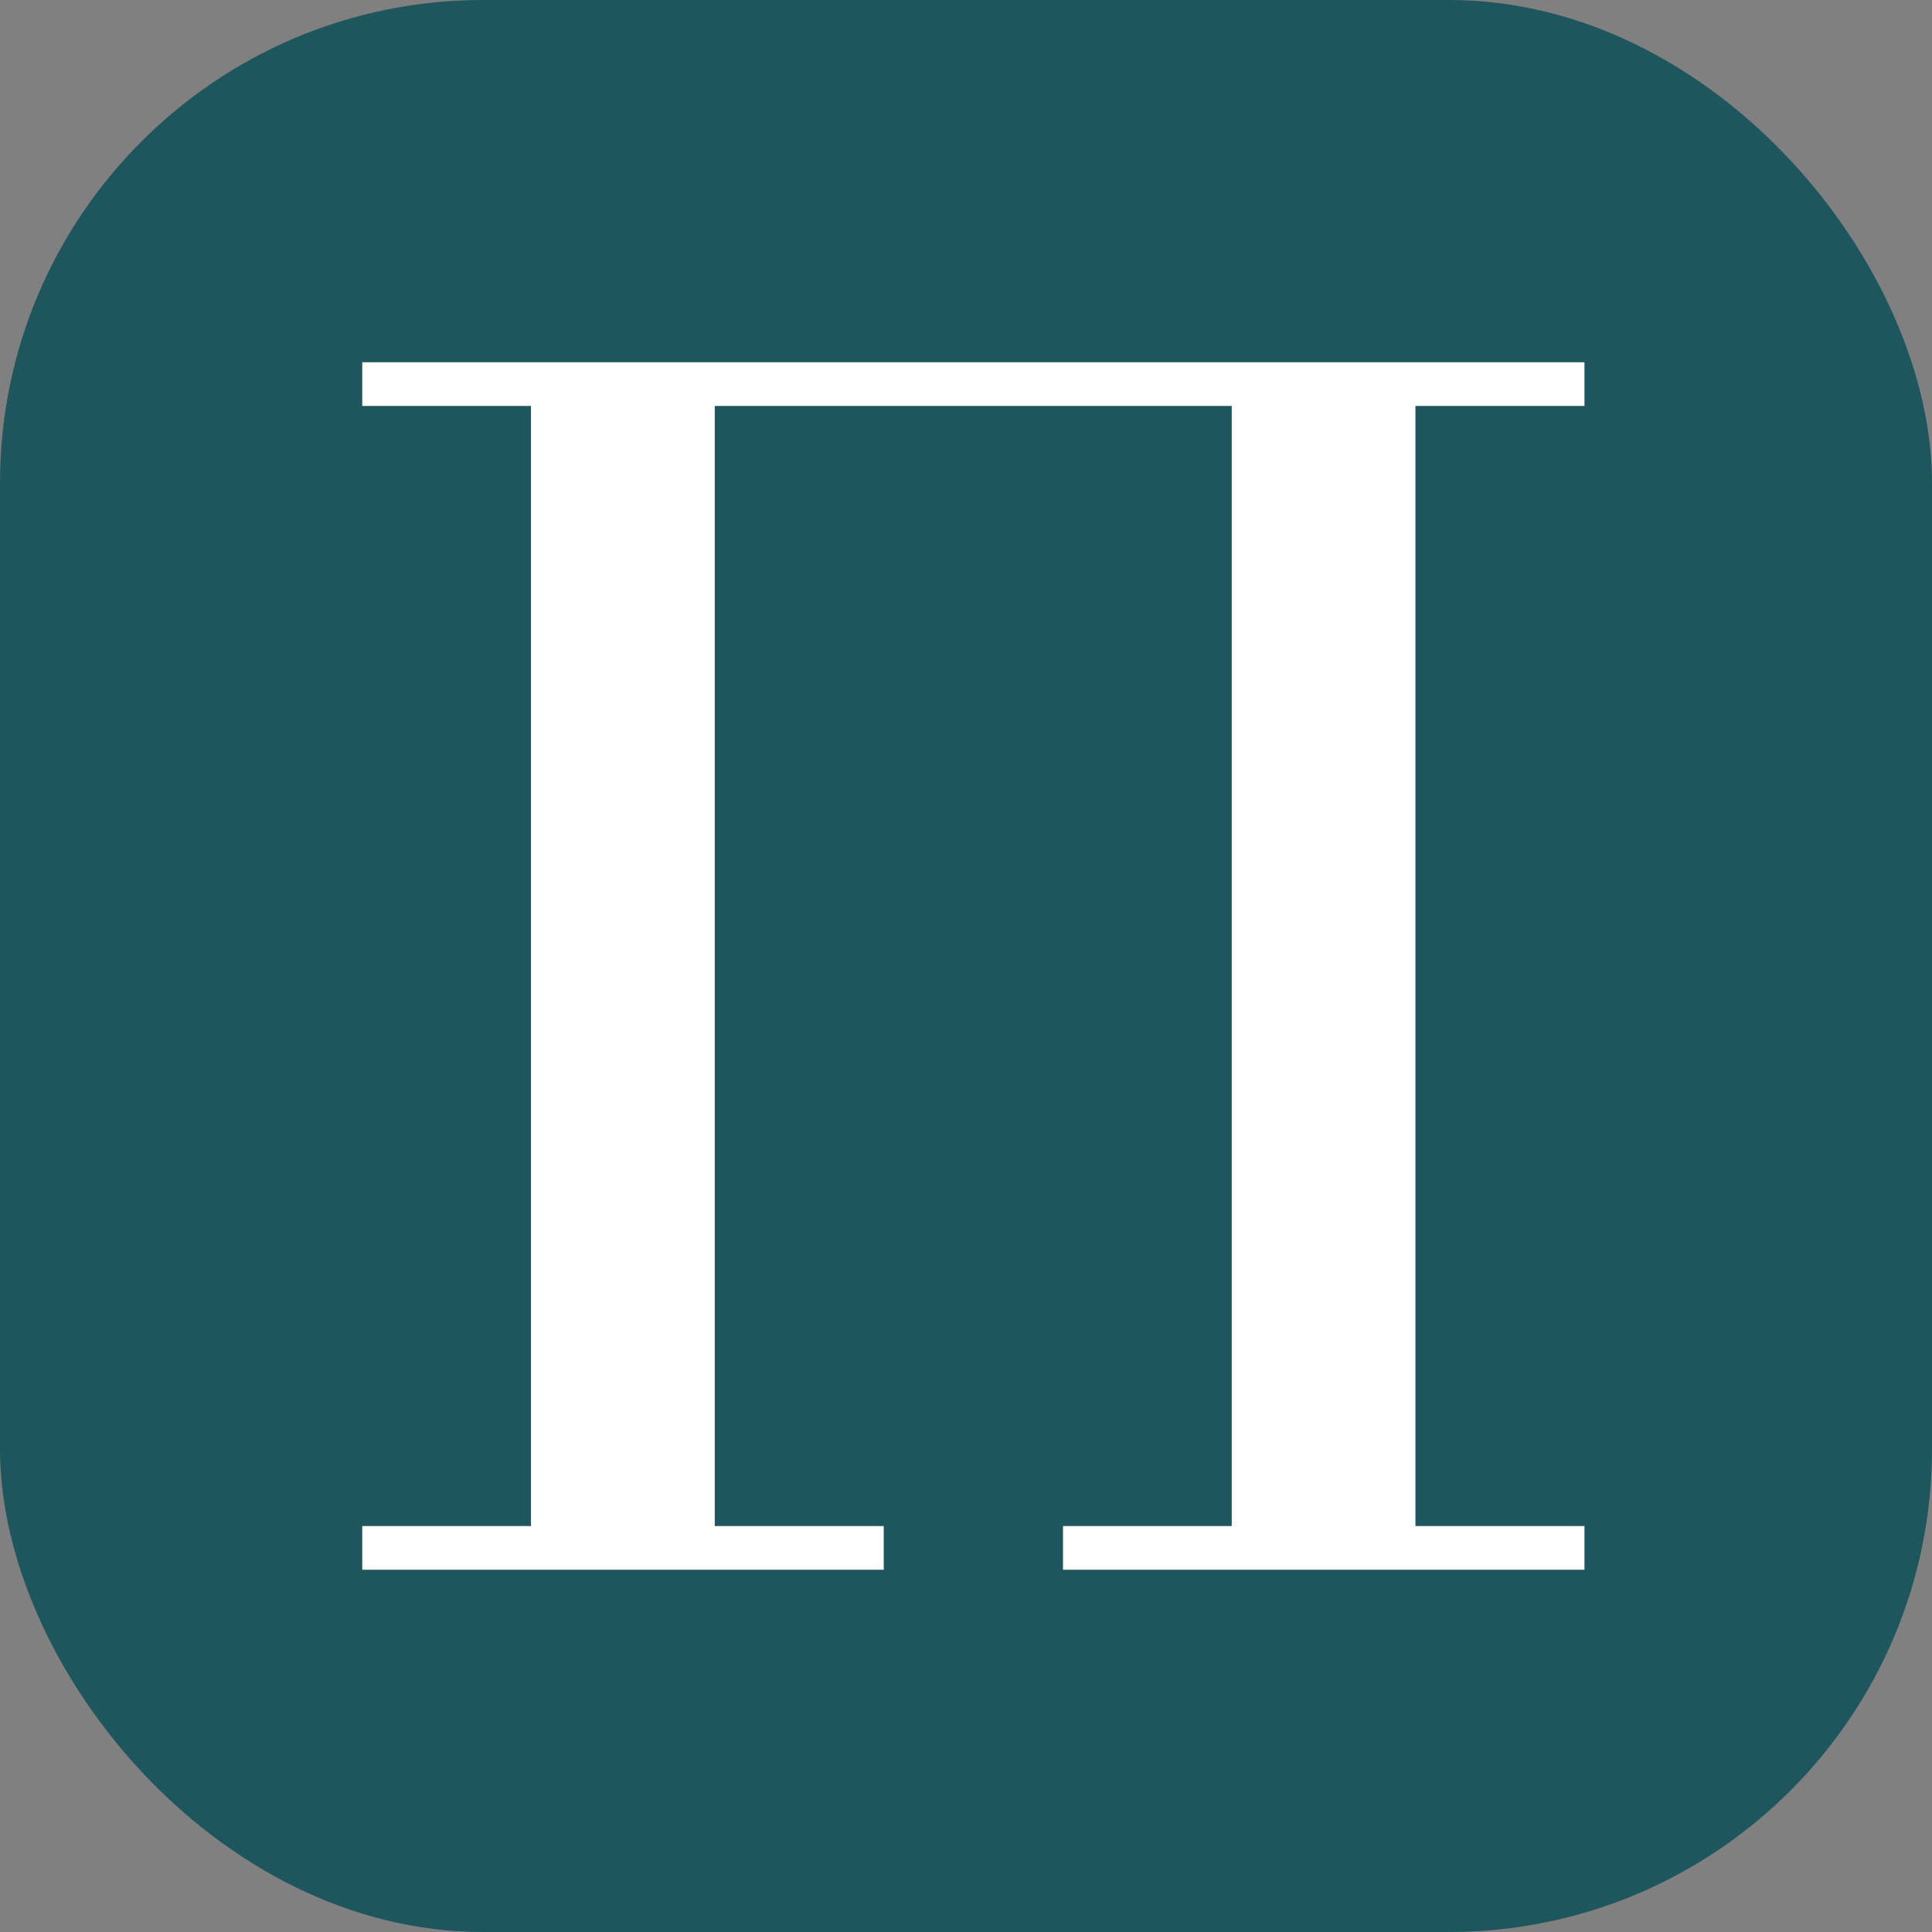
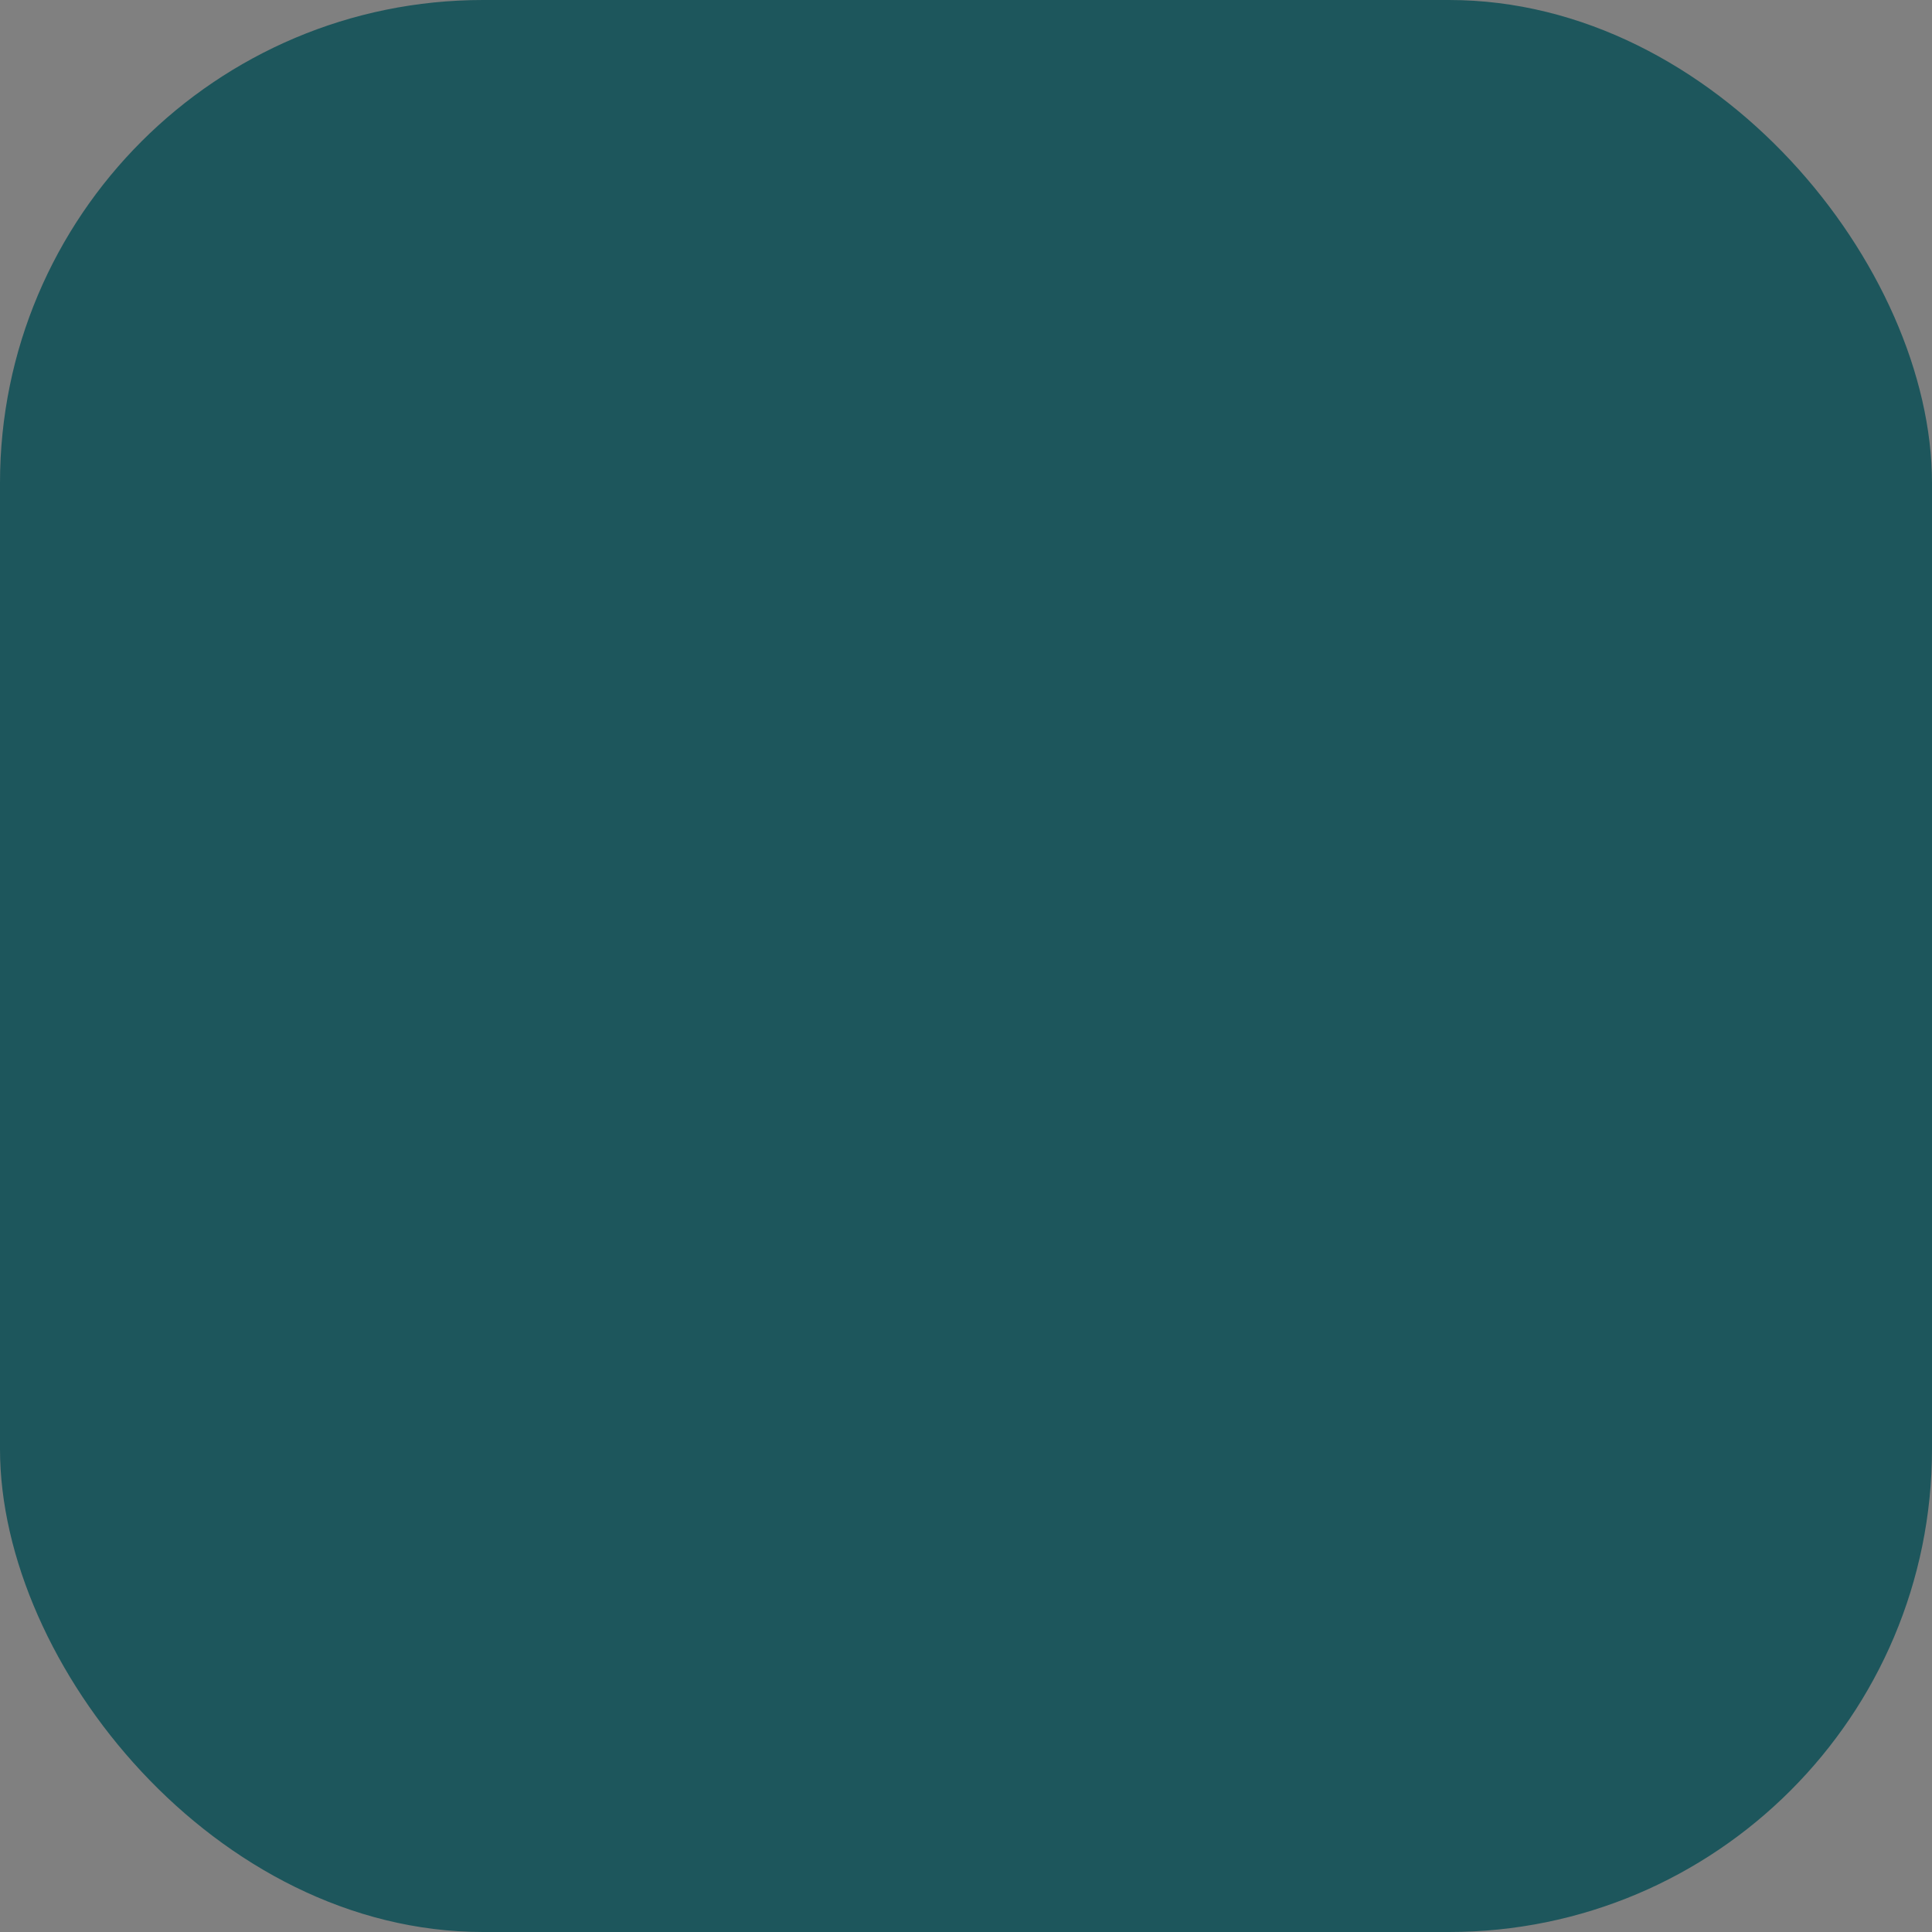
<svg xmlns="http://www.w3.org/2000/svg" width="24" height="24" viewBox="0 0 24 24" fill="none">
  <rect x="0" y="0" width="24" height="24" fill="#808080" stroke="none" />
  <rect width="24" height="24" rx="6" fill="#1D565C" />
-   <path d="M8.879 5.043V18.957H10.978V19.5H4.5V18.957H6.596V5.043H4.5V4.5H19.683V5.043H17.583V18.957H19.683V19.5H13.205V18.957H15.301V5.043H8.879Z" fill="white" />
</svg>